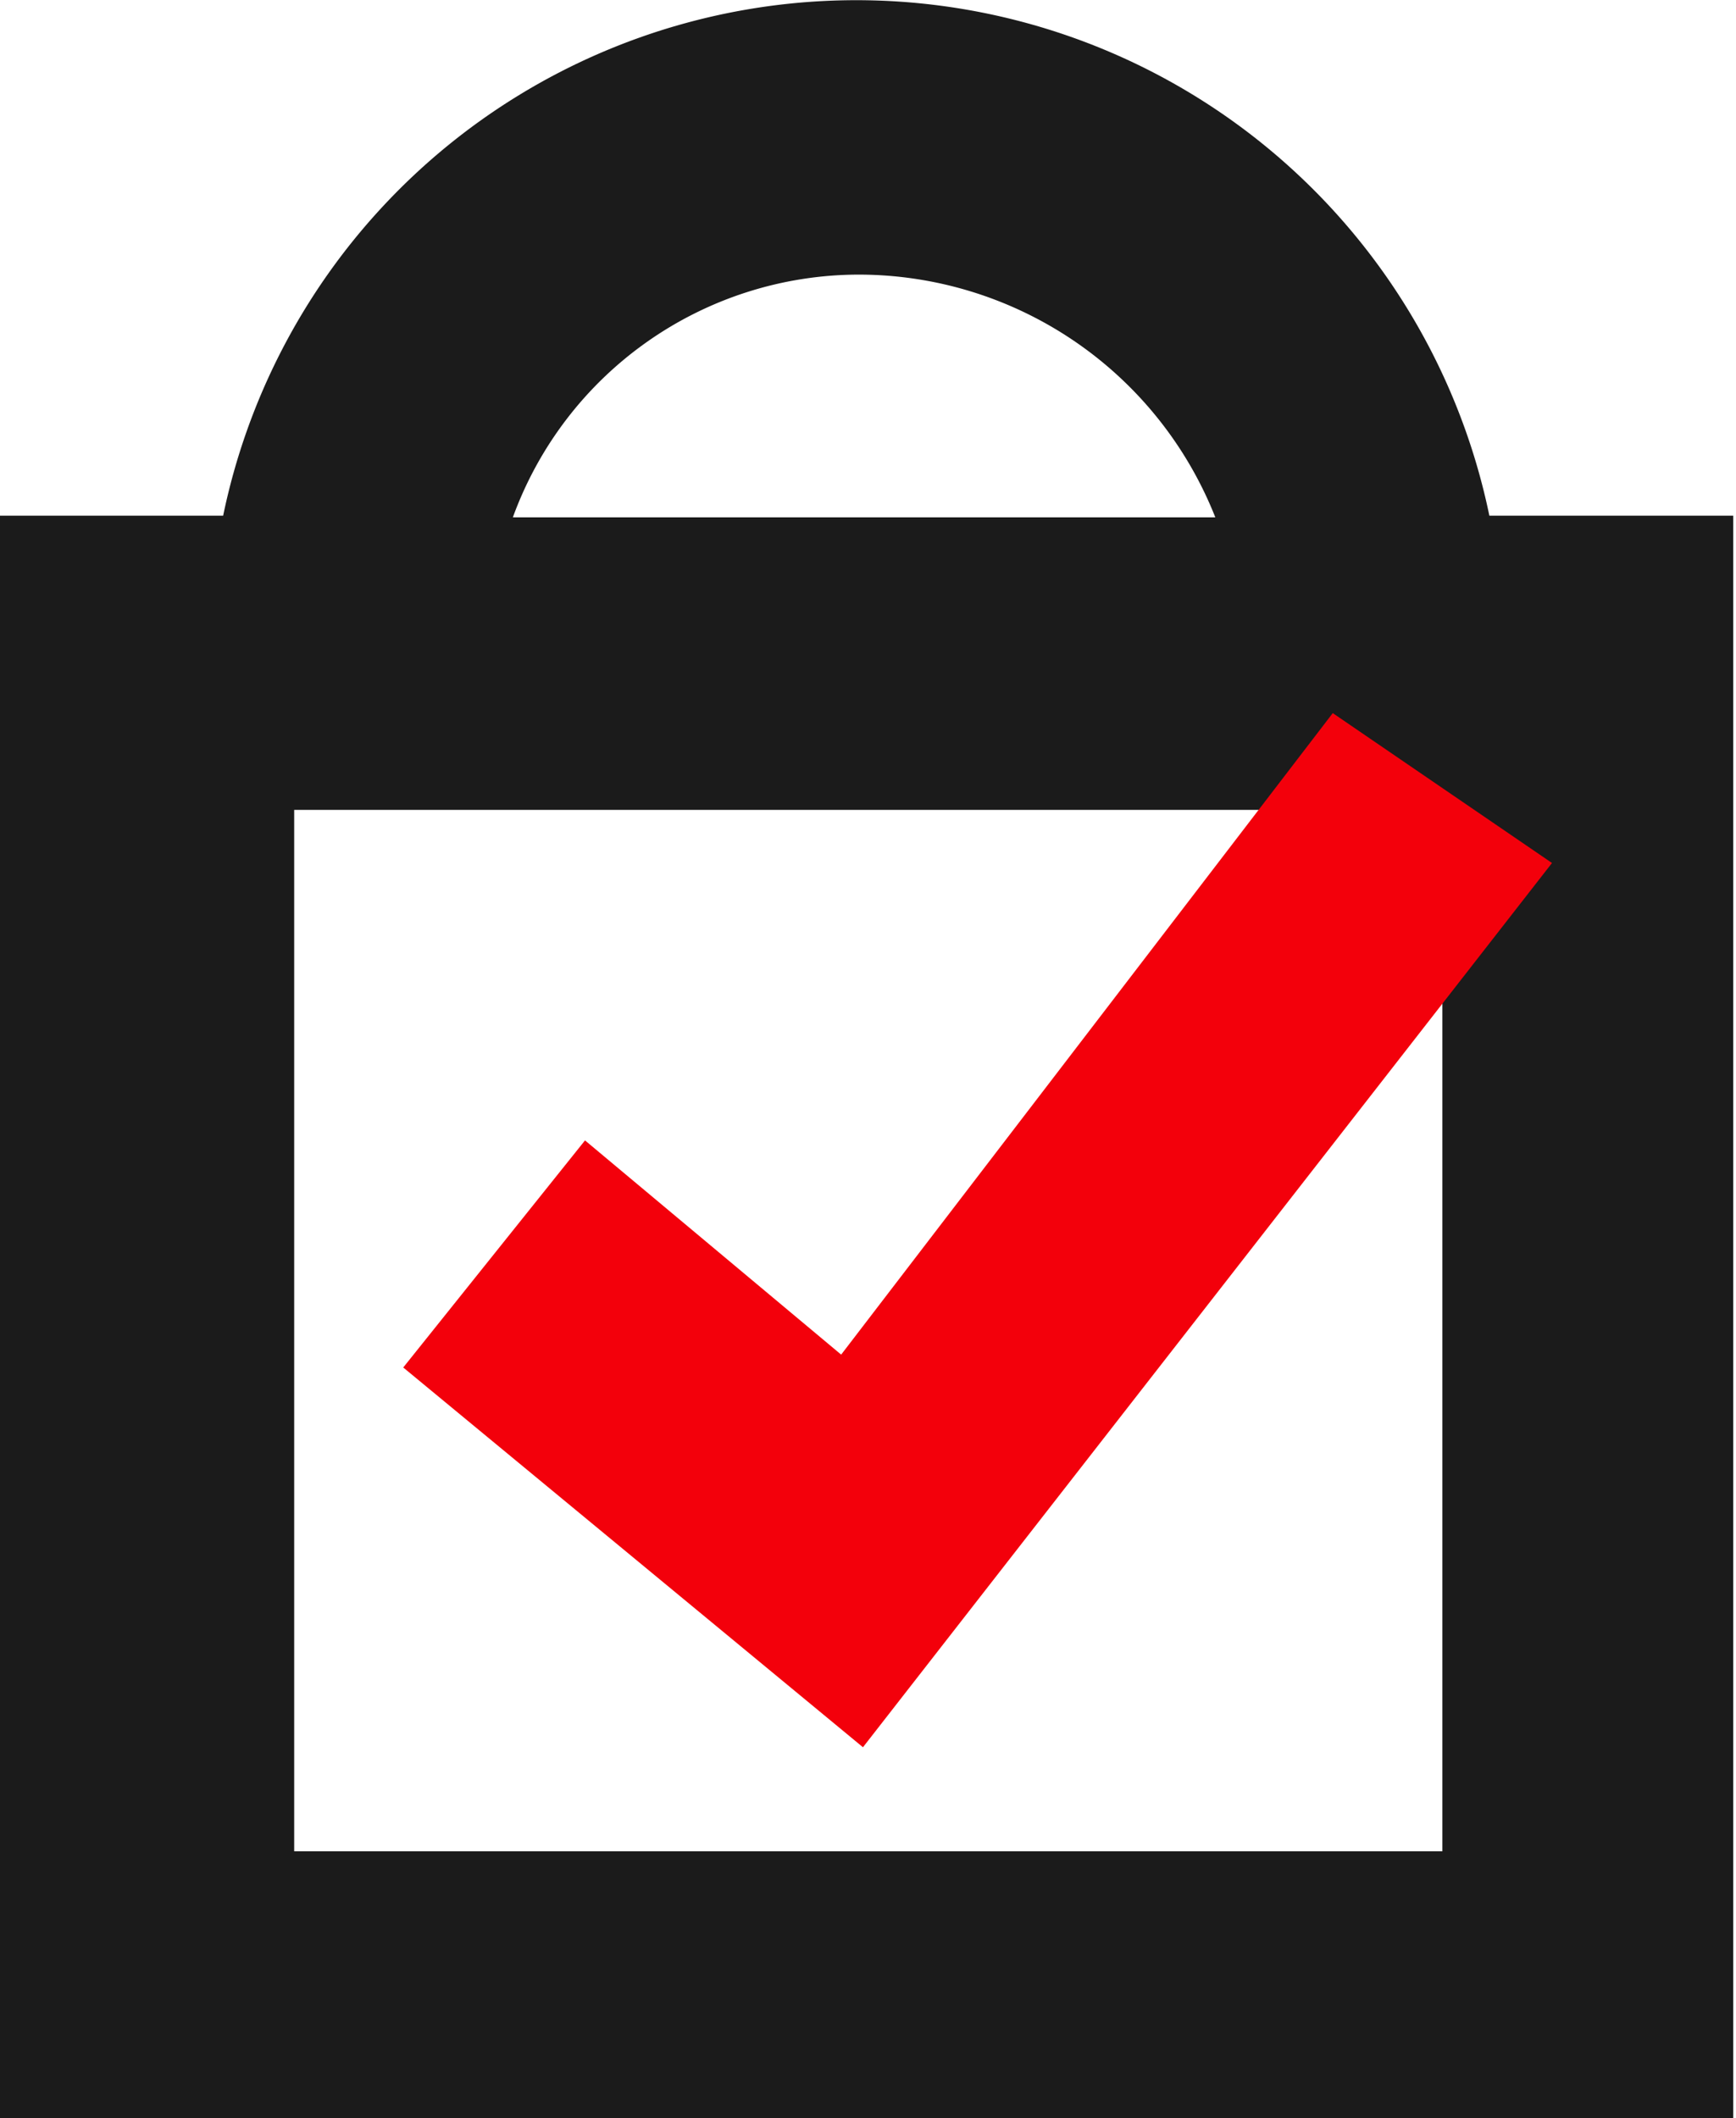
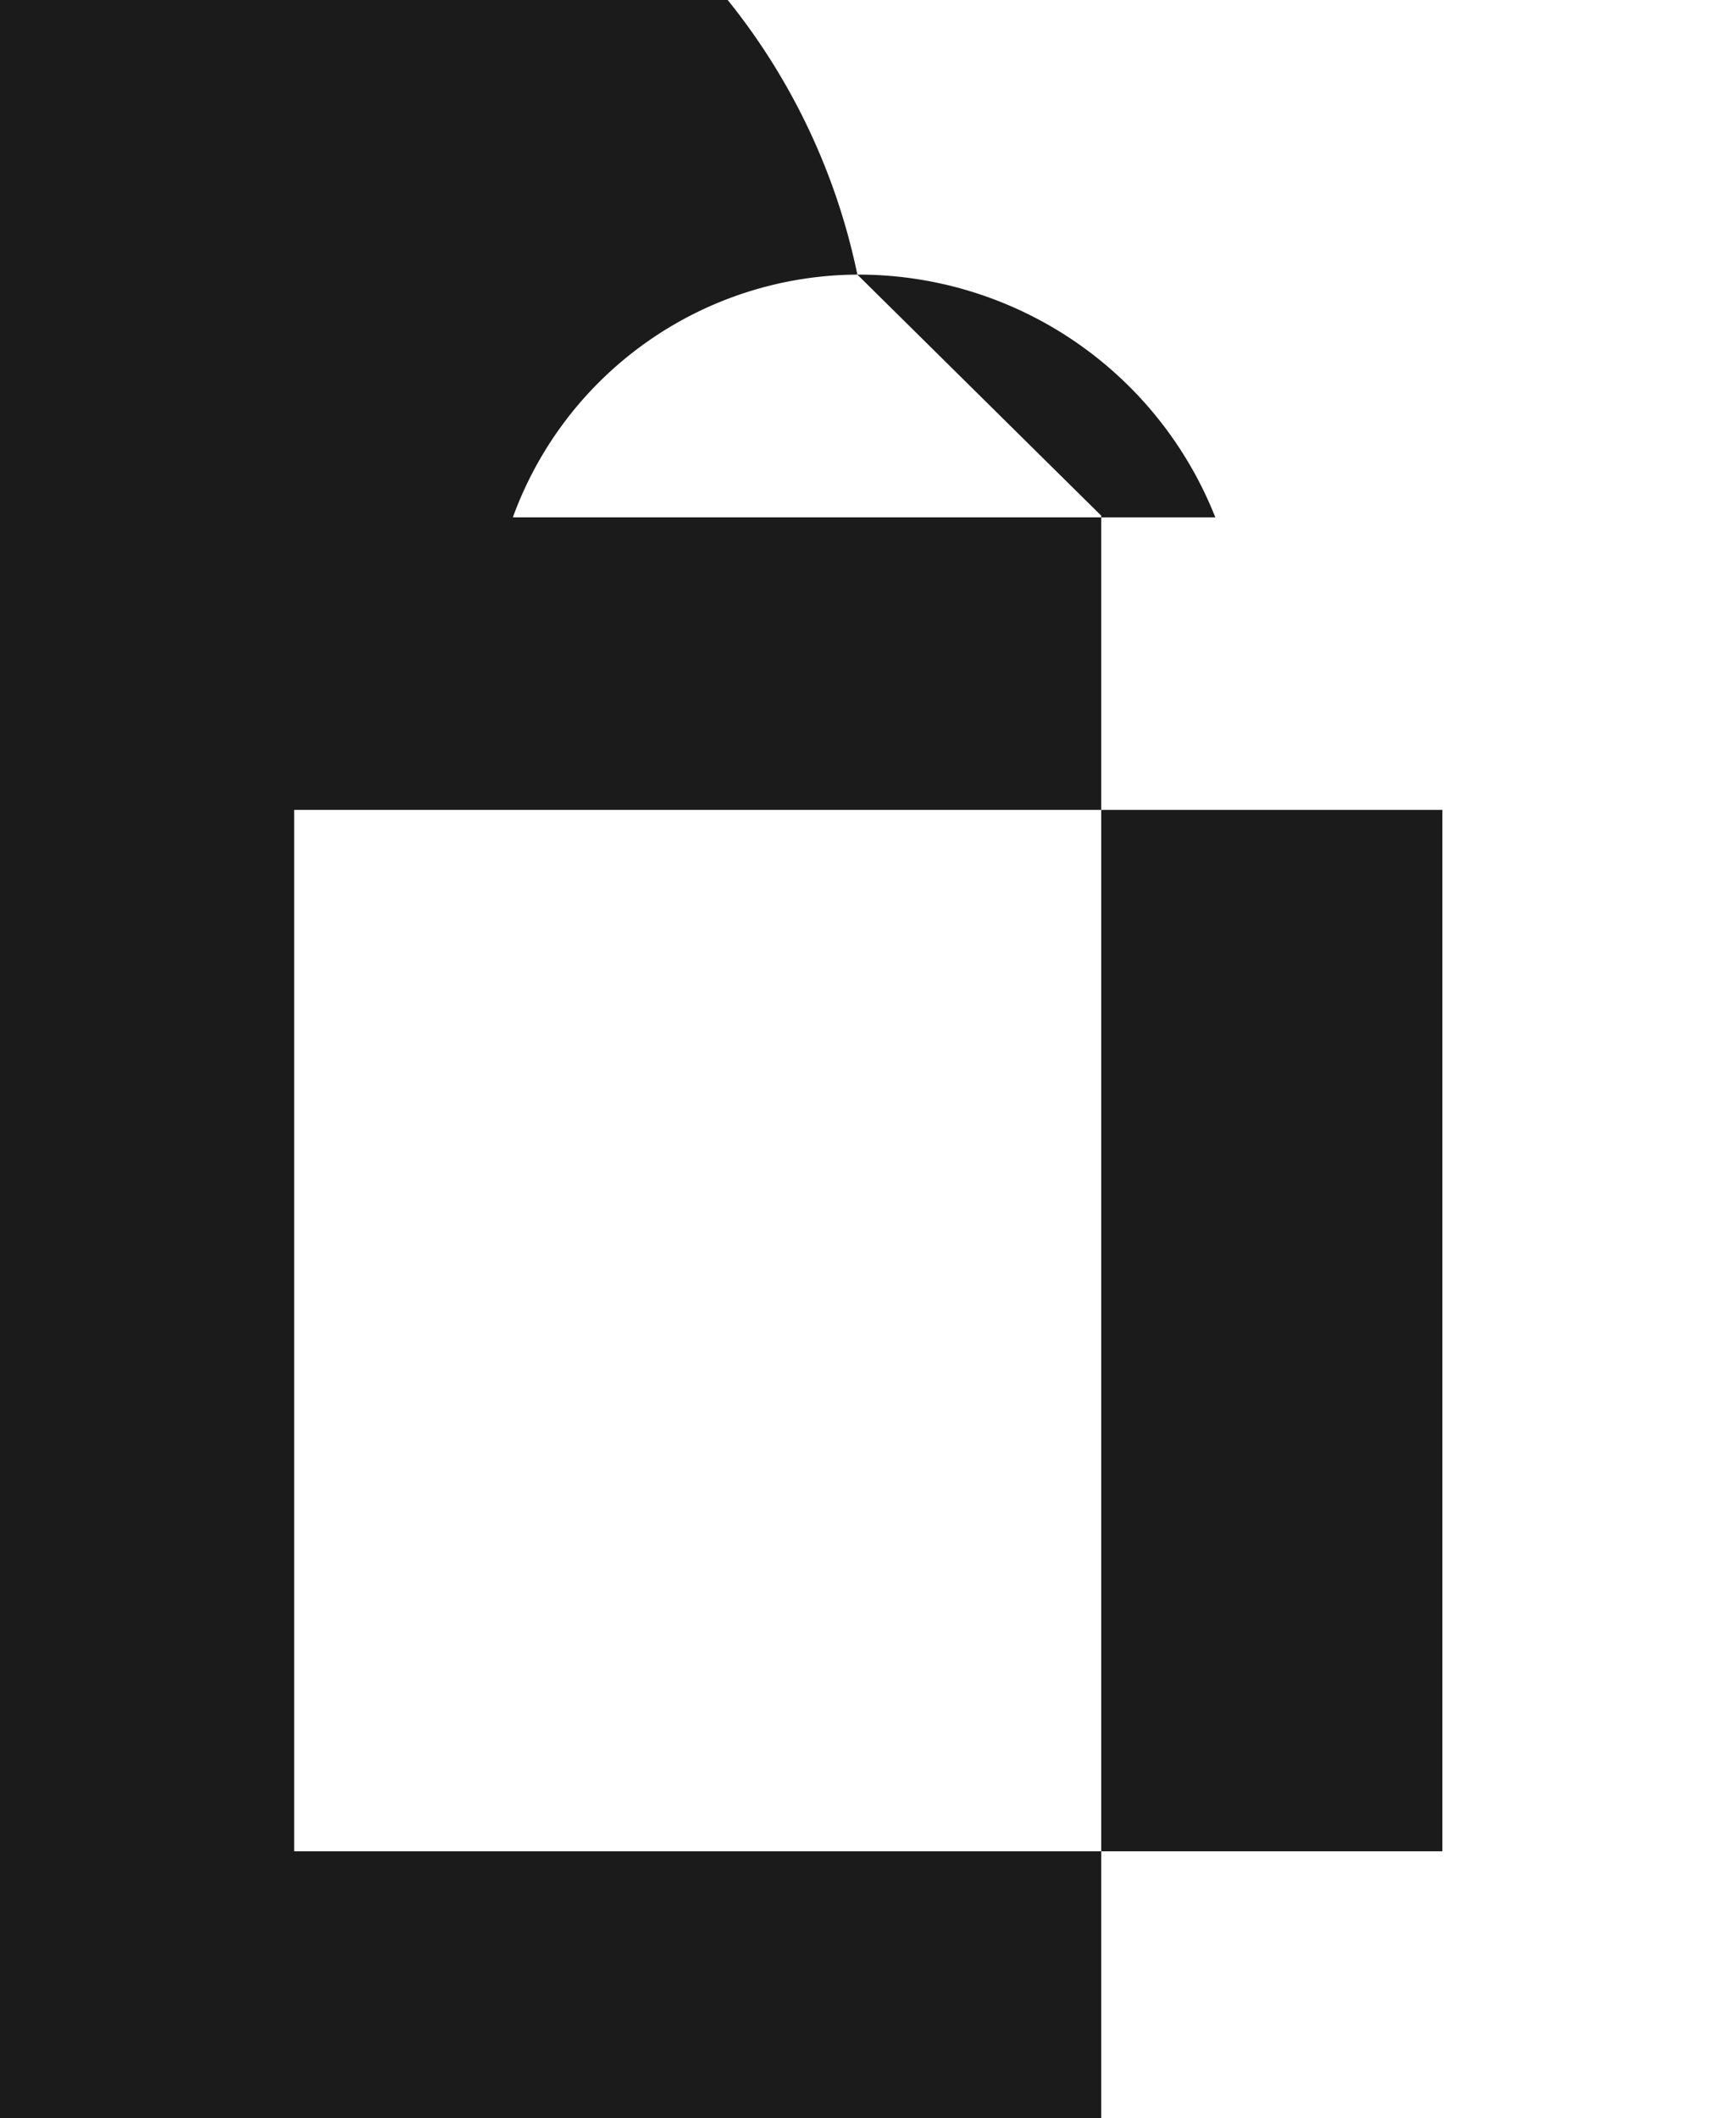
<svg xmlns="http://www.w3.org/2000/svg" viewBox="0 0 31.04 37.87">
-   <path d="M451.16,333.19H430.63V314.57h20.53ZM440.7,305a6.86,6.86,0,0,1,6.4,4.34H434.54A6.59,6.59,0,0,1,440.7,305M452,309.31a11.56,11.56,0,0,0-22.64,0h-4V338h31V309.31Z" transform="translate(-425.37 -300.09)" fill="#1b1b1b" />
-   <polygon points="23.83 12.75 15.04 24.22 10.46 20.39 7.21 24.45 15.43 31.24 27.75 15.43 23.83 12.75" fill="#f3000b" />
+   <path d="M451.16,333.19H430.63V314.57h20.53ZM440.7,305a6.86,6.86,0,0,1,6.4,4.34H434.54A6.59,6.59,0,0,1,440.7,305a11.56,11.56,0,0,0-22.64,0h-4V338h31V309.31Z" transform="translate(-425.37 -300.09)" fill="#1b1b1b" />
</svg>